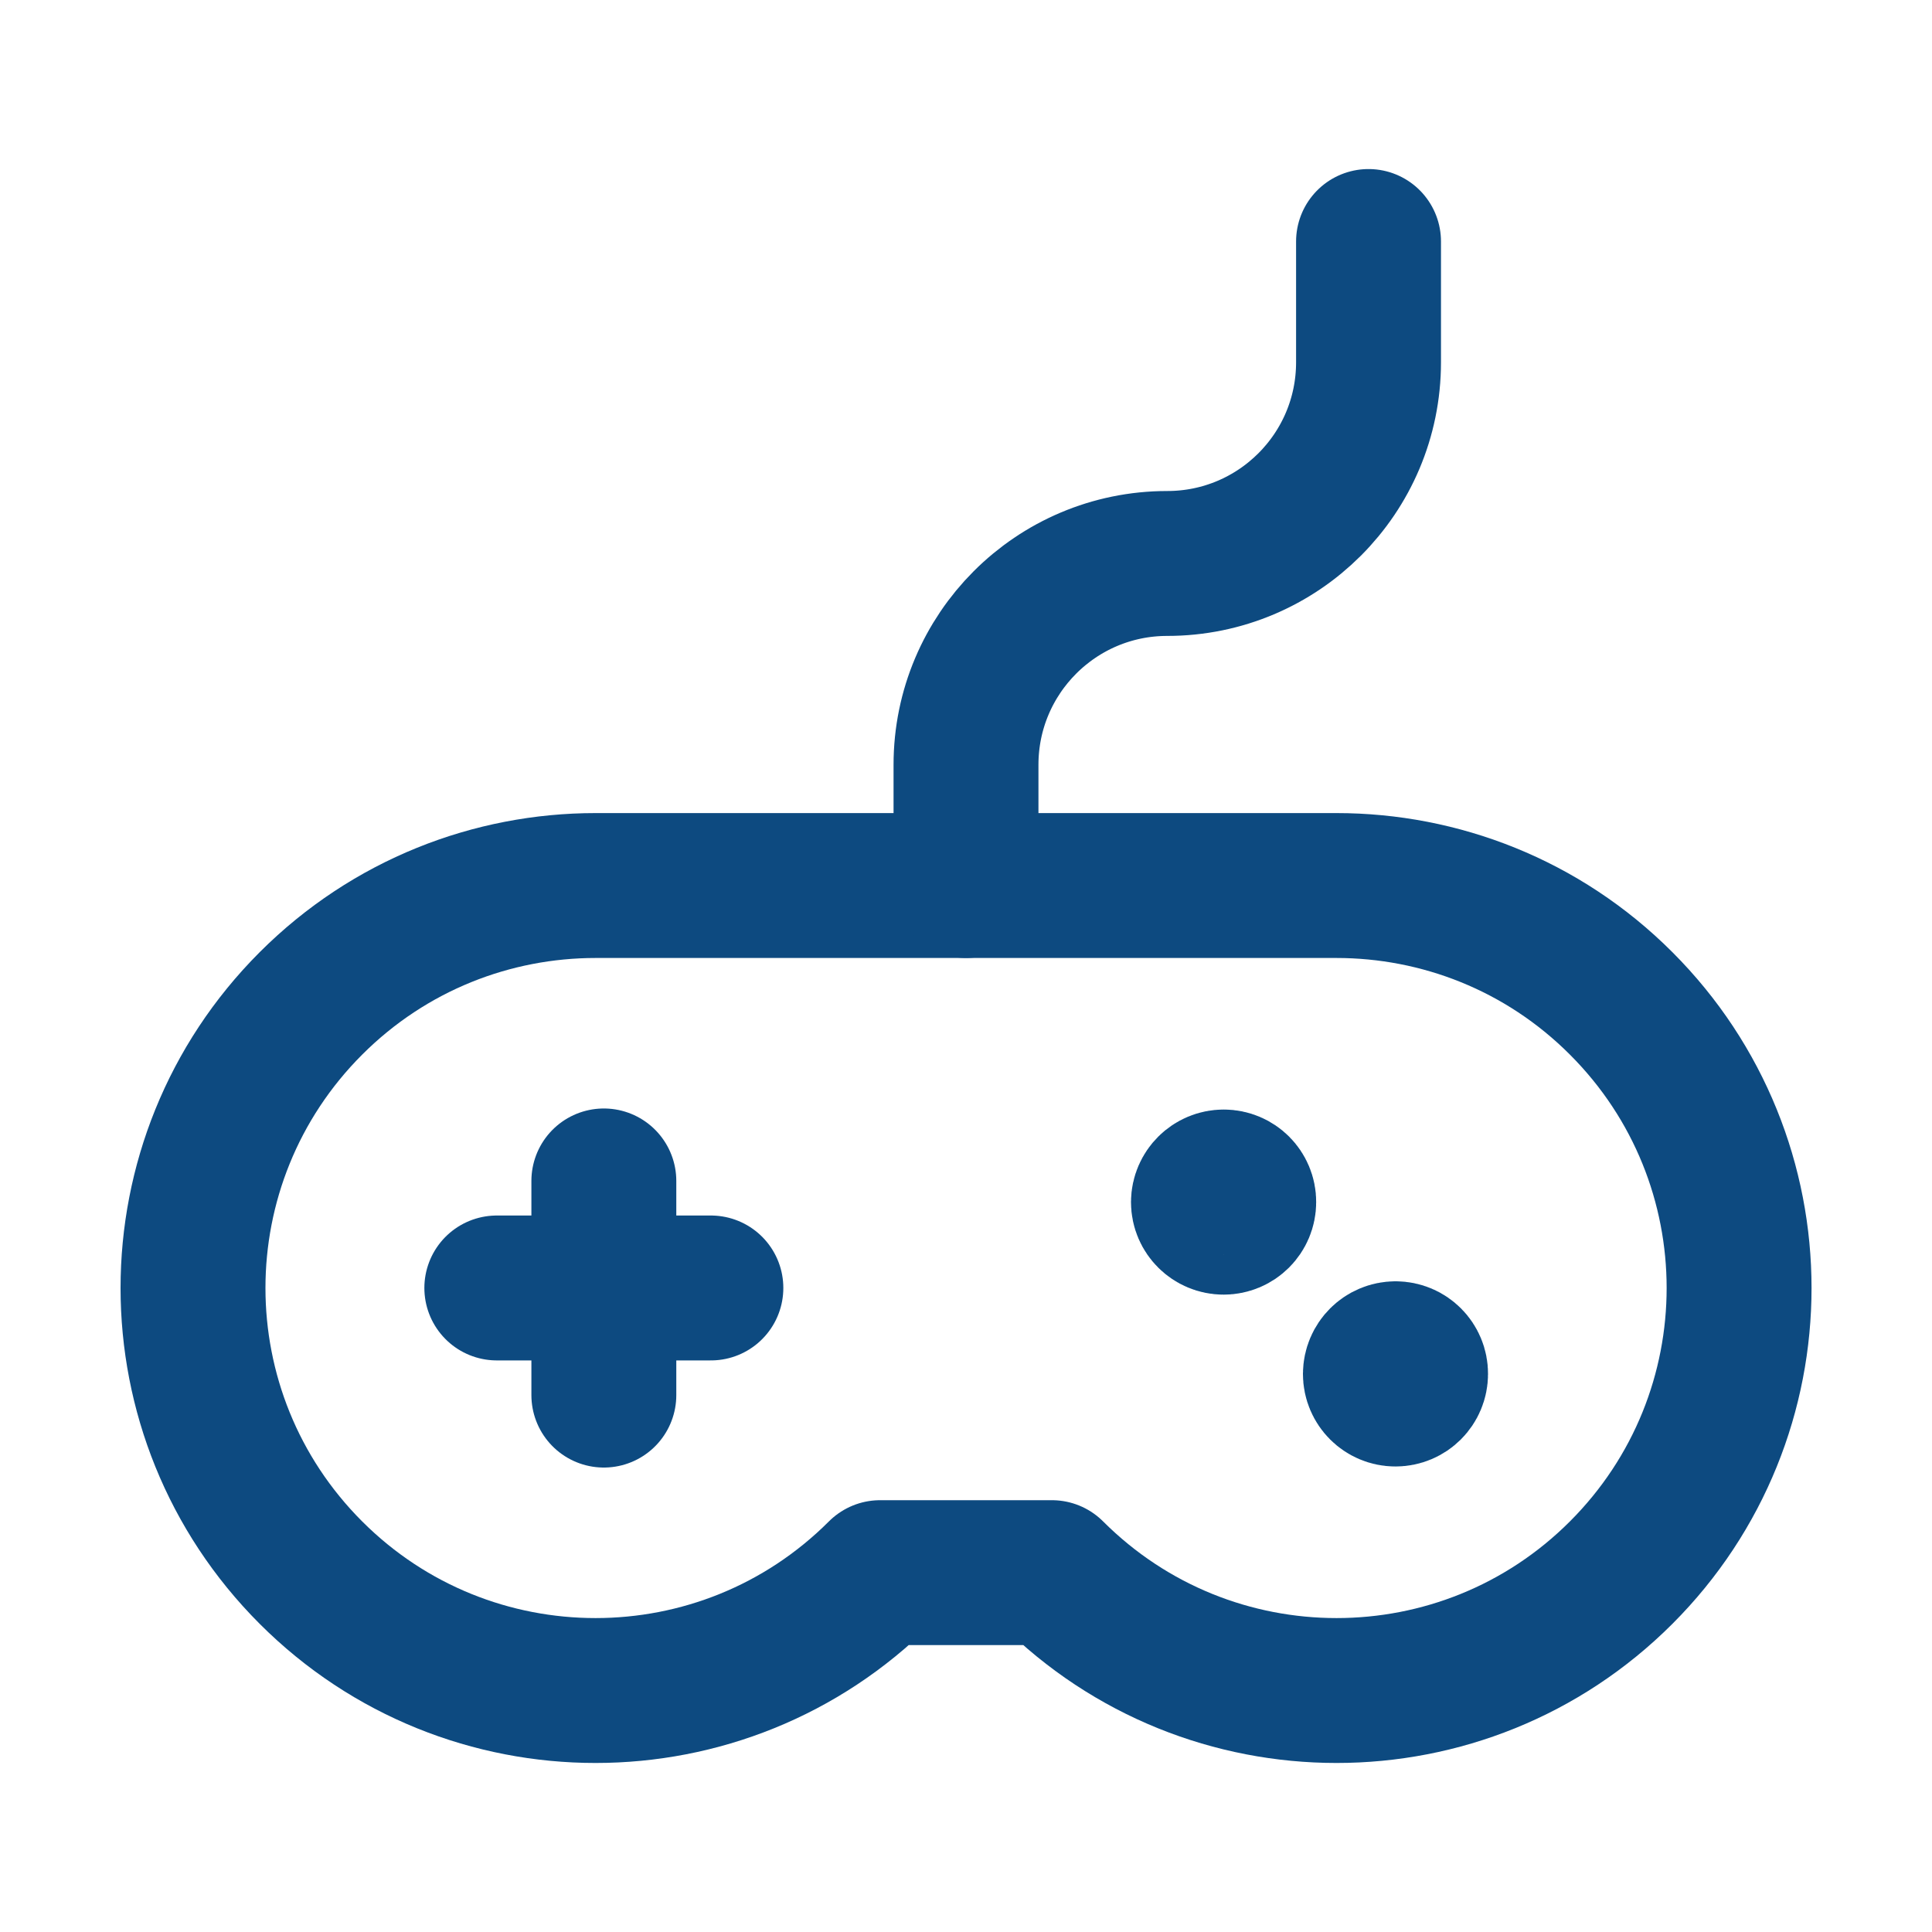
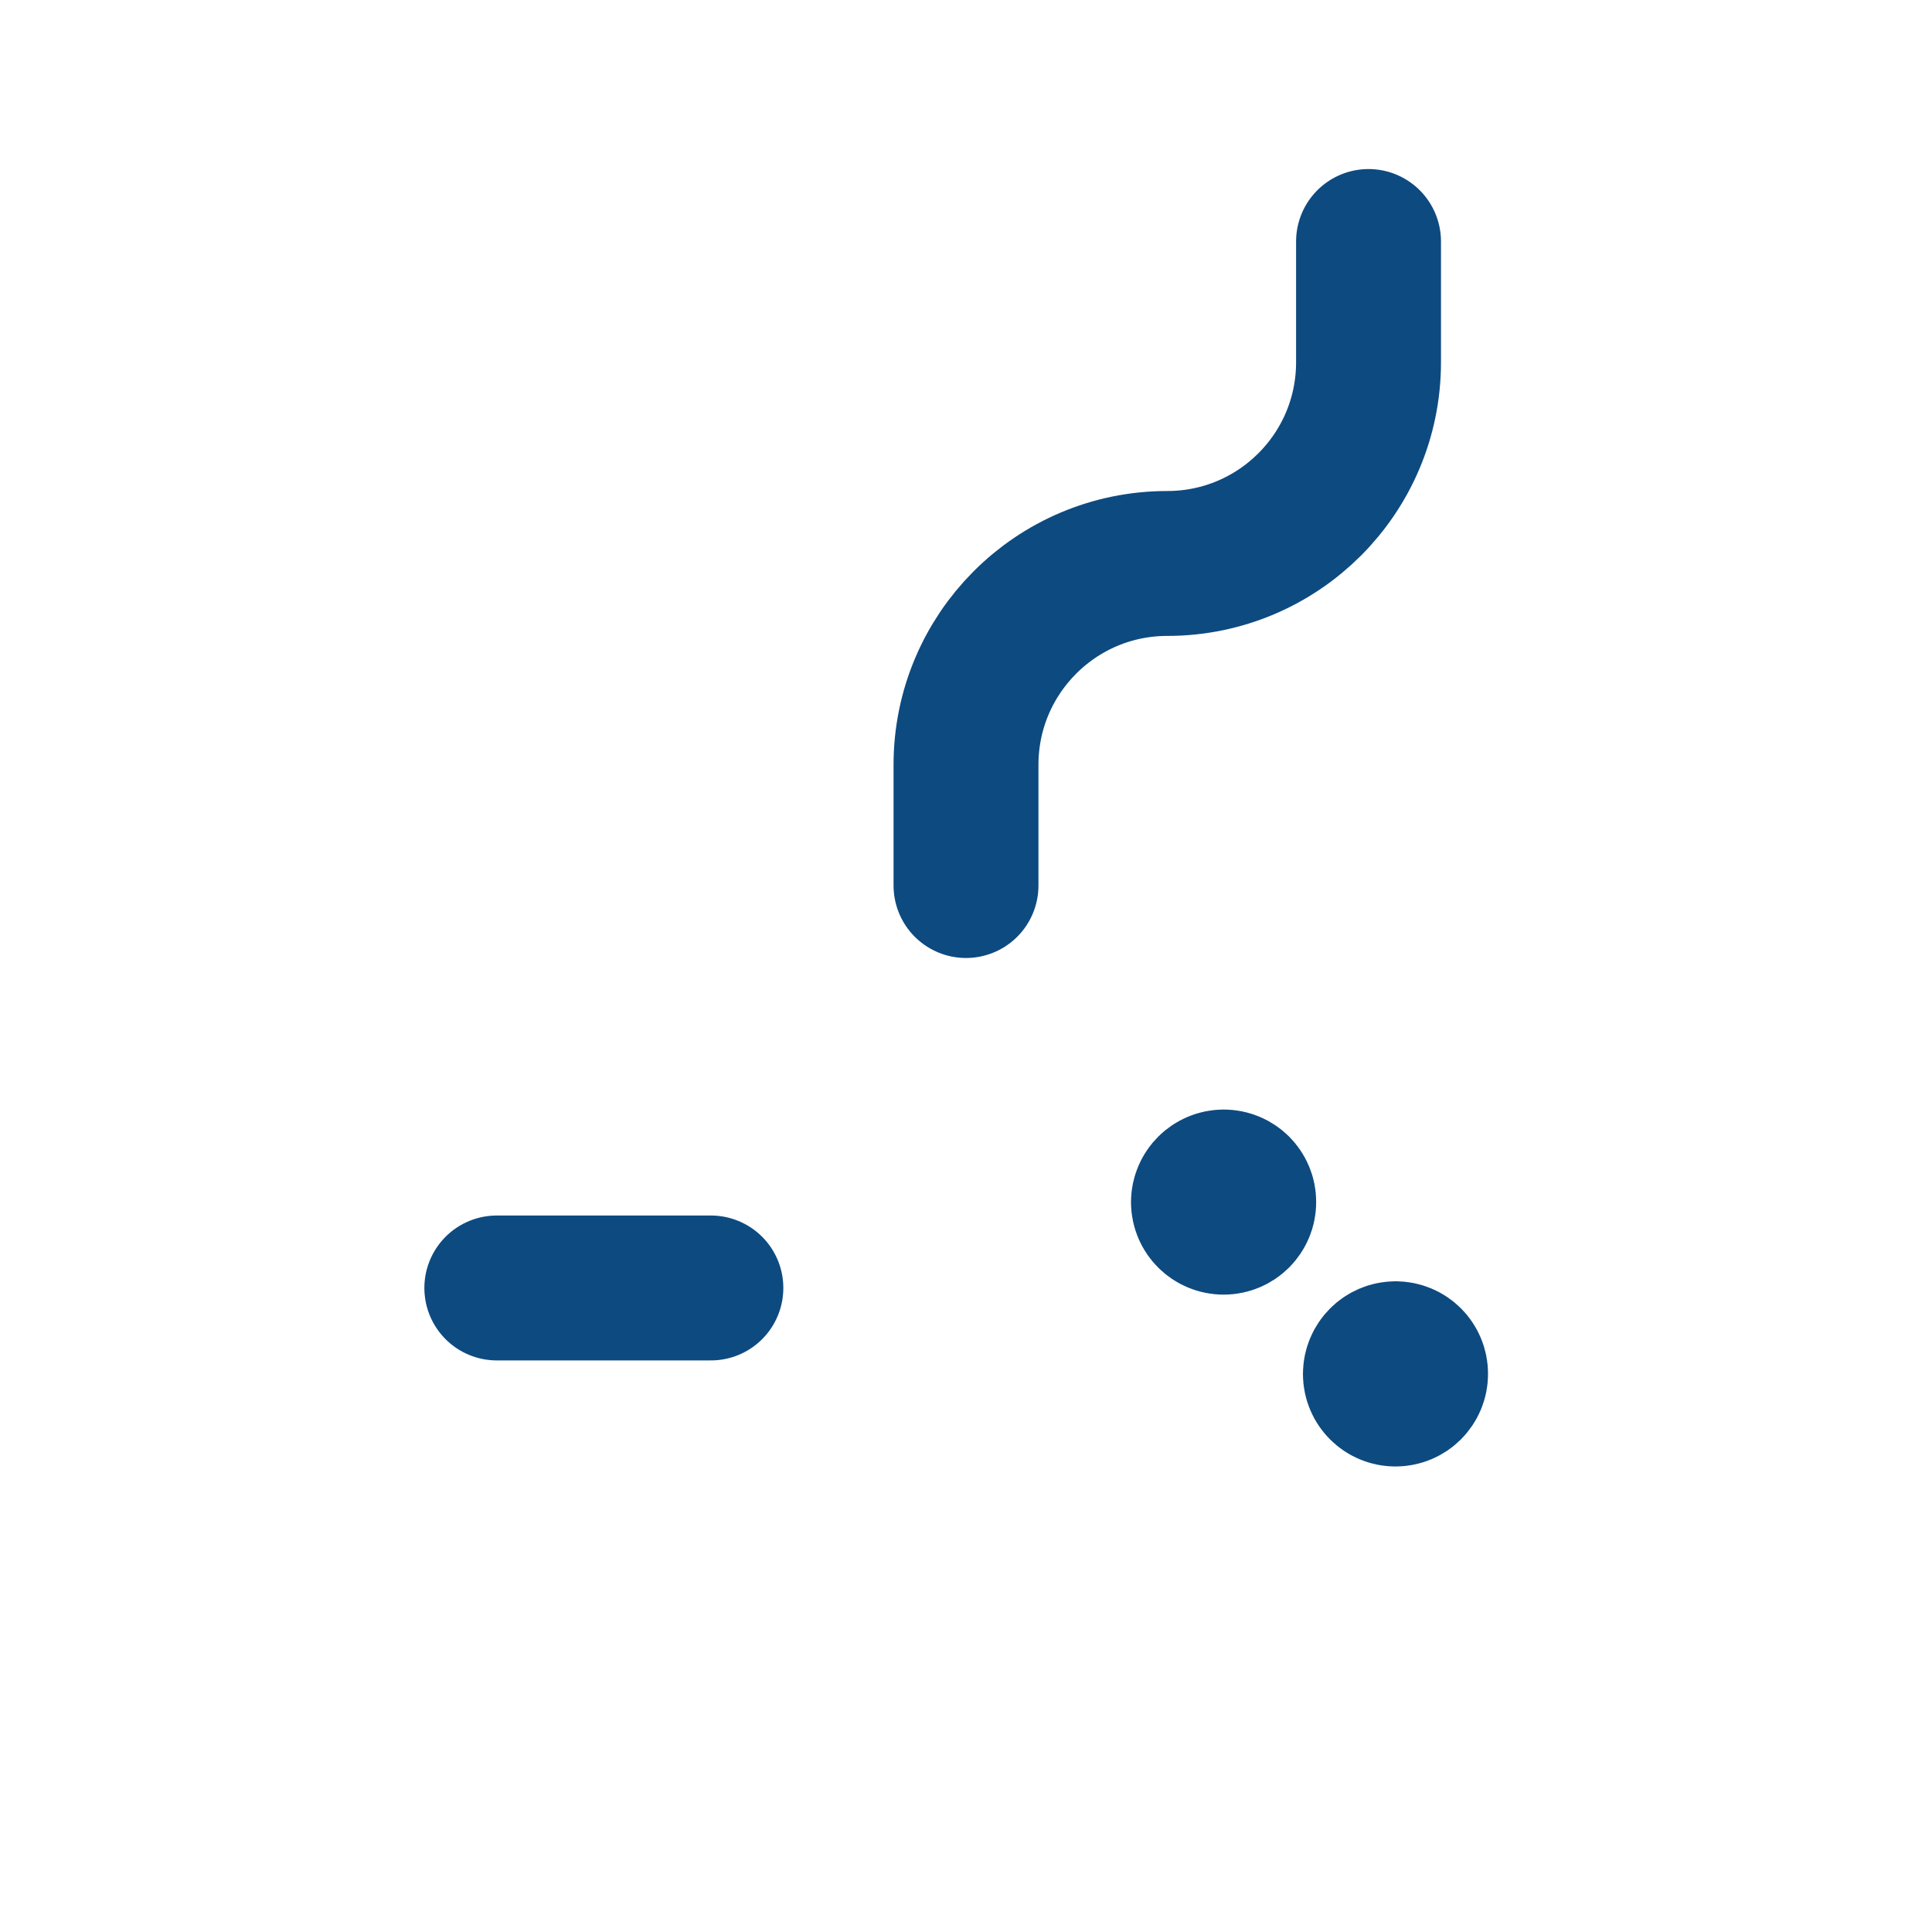
<svg xmlns="http://www.w3.org/2000/svg" width="20" height="20" viewBox="0 0 20 20" fill="none">
-   <path d="M6.251 14.442V12.225" stroke="#0D4A80" stroke-width="1.5" stroke-linecap="round" stroke-linejoin="round" />
  <path d="M5.143 13.333H7.359" stroke="#0D4A80" stroke-width="1.5" stroke-linecap="round" stroke-linejoin="round" />
-   <path fill-rule="evenodd" clip-rule="evenodd" d="M6.165 9.167C5.099 9.167 4.033 9.573 3.219 10.387C1.591 12.015 1.591 14.652 3.219 16.28C4.846 17.907 7.484 17.907 9.111 16.28H10.889C12.517 17.907 15.155 17.907 16.782 16.28C18.41 14.652 18.41 12.015 16.782 10.387C15.969 9.573 14.902 9.167 13.835 9.167H6.165V9.167Z" stroke="#0D4A80" stroke-width="1.5" stroke-linecap="round" stroke-linejoin="round" />
  <path d="M14.447 14.014C14.562 14.014 14.655 14.107 14.654 14.223C14.654 14.338 14.561 14.431 14.446 14.431C14.331 14.431 14.238 14.338 14.238 14.223C14.239 14.107 14.332 14.014 14.447 14.014" stroke="#0D4A80" stroke-width="1.5" stroke-linecap="round" stroke-linejoin="round" />
  <path d="M12.668 12.236C12.783 12.236 12.876 12.329 12.875 12.444C12.875 12.559 12.782 12.652 12.667 12.652C12.552 12.652 12.458 12.559 12.458 12.444C12.459 12.329 12.553 12.236 12.668 12.236" stroke="#0D4A80" stroke-width="1.5" stroke-linecap="round" stroke-linejoin="round" />
  <path d="M10 9.167V7.917C10 6.767 10.932 5.833 12.083 5.833V5.833C13.234 5.833 14.167 4.901 14.167 3.75V2.5" stroke="#0D4A80" stroke-width="1.5" stroke-linecap="round" stroke-linejoin="round" />
</svg>